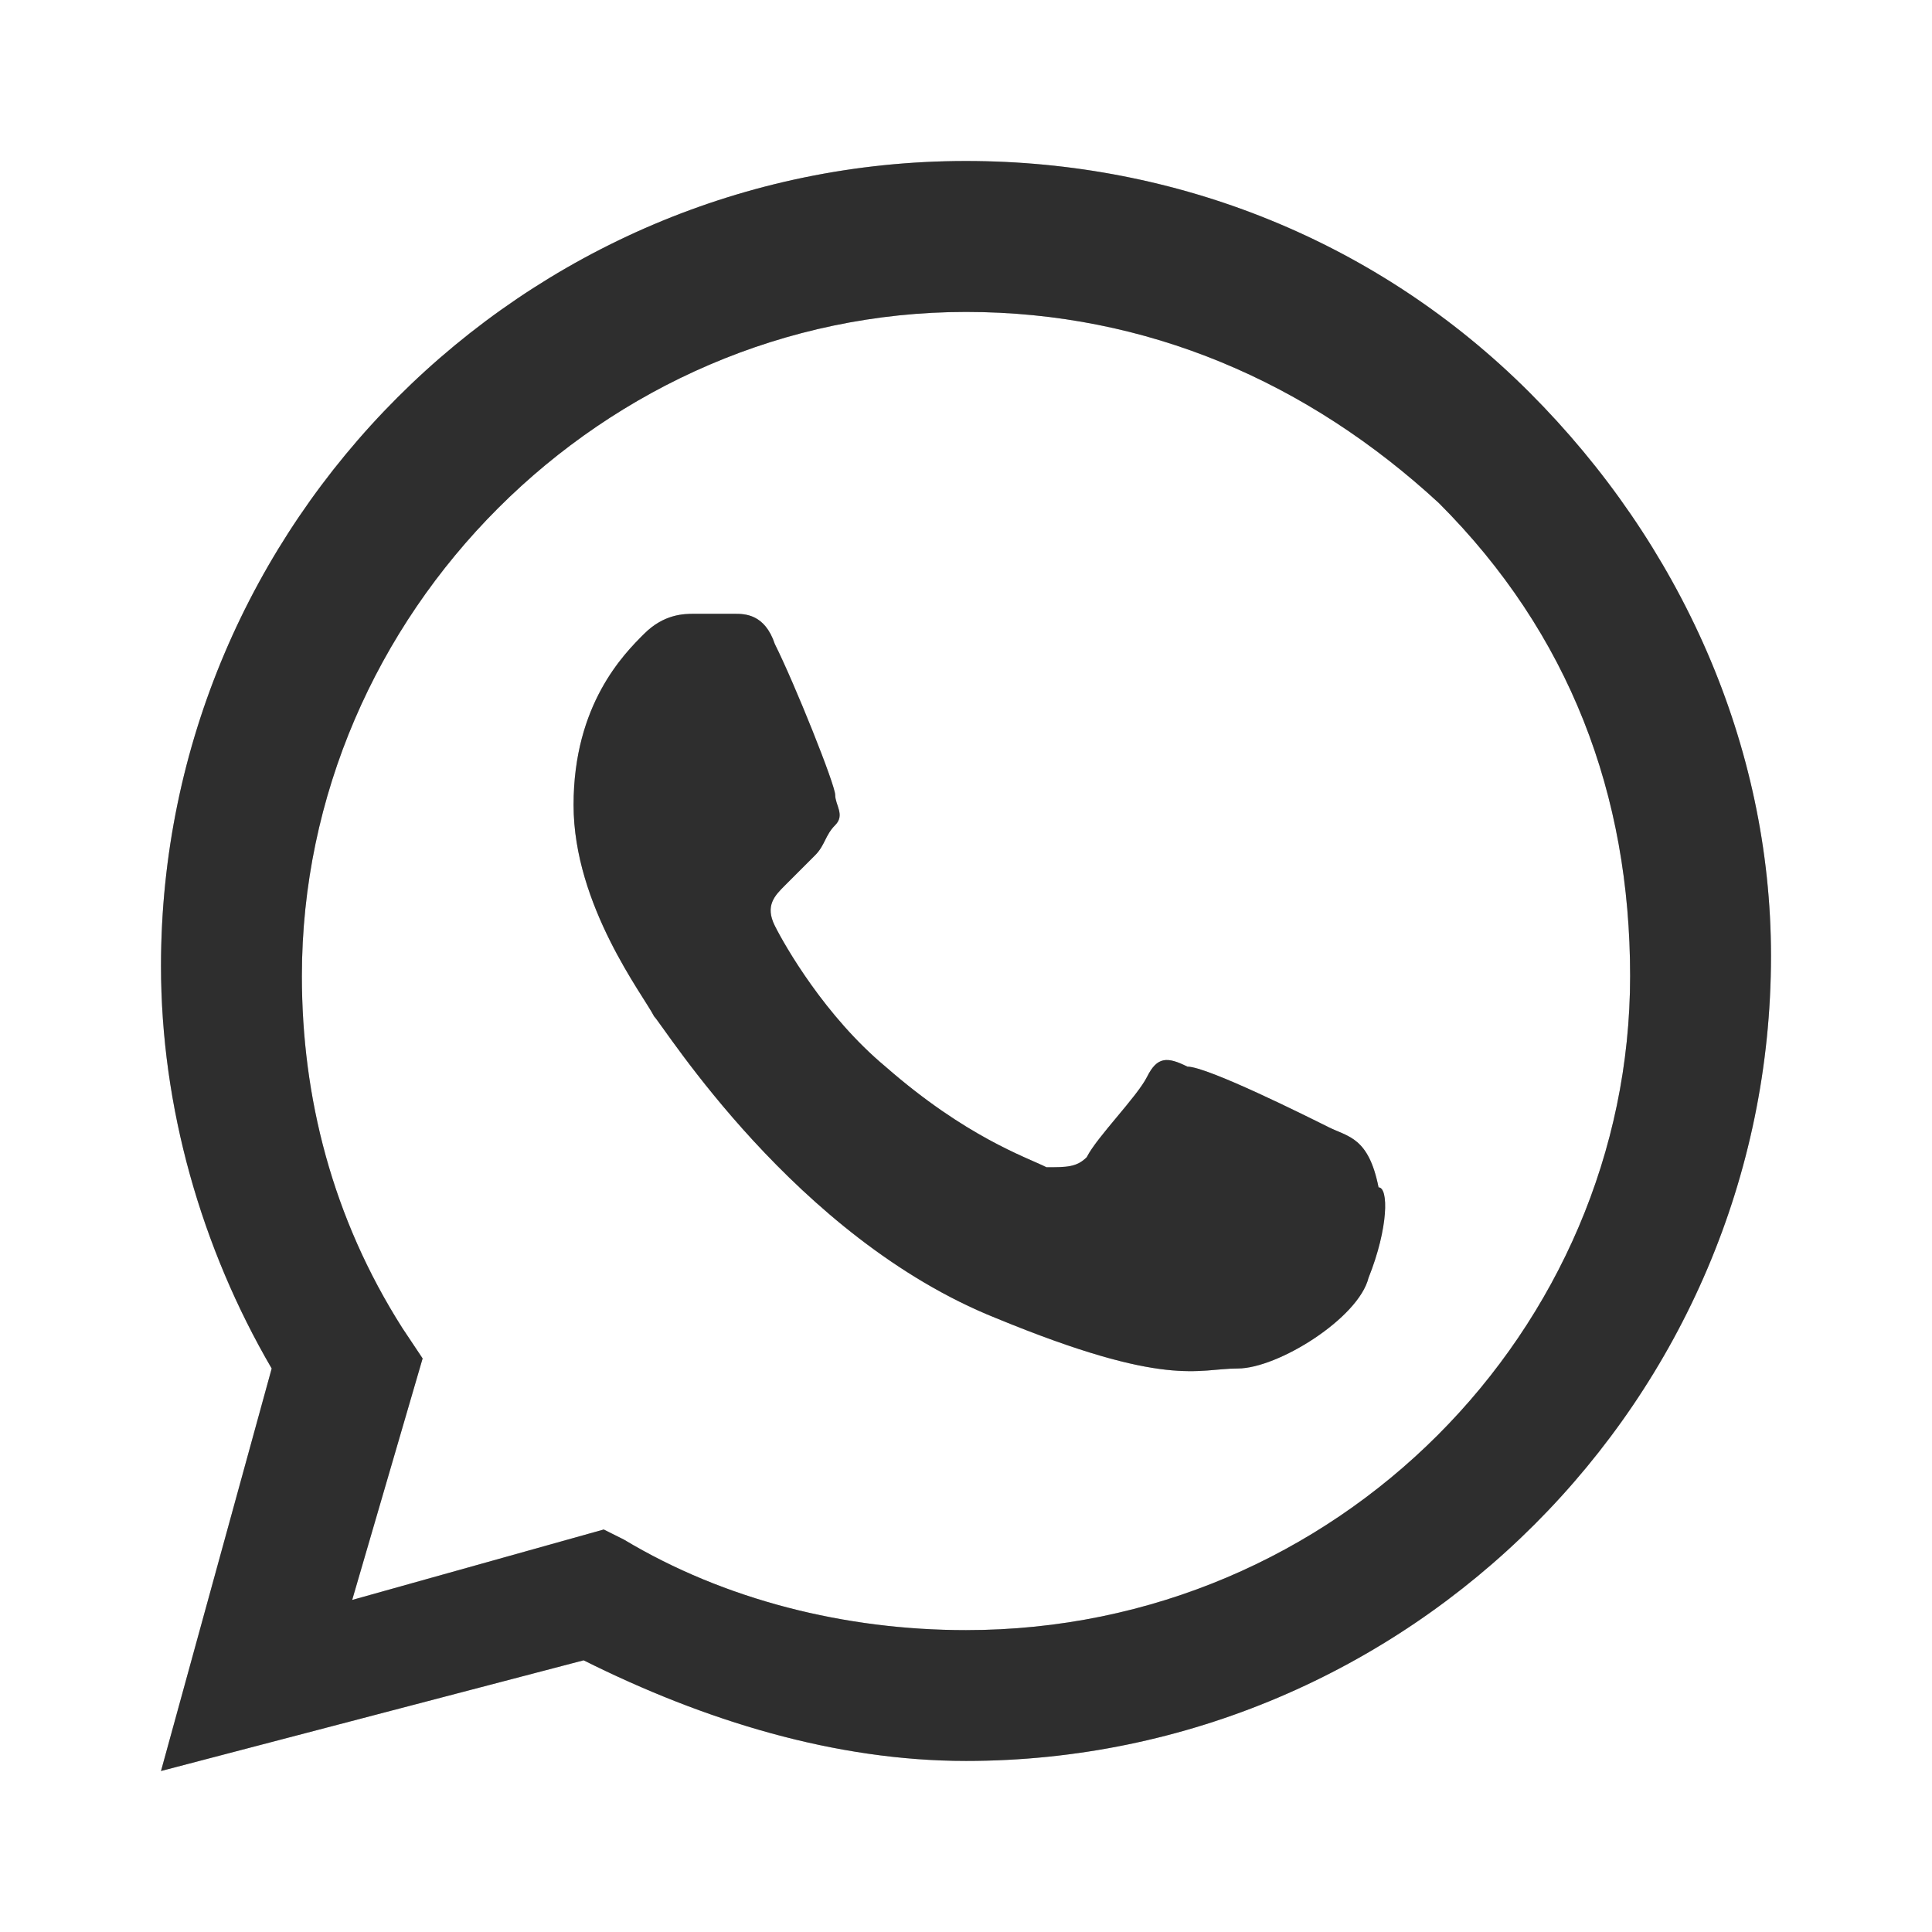
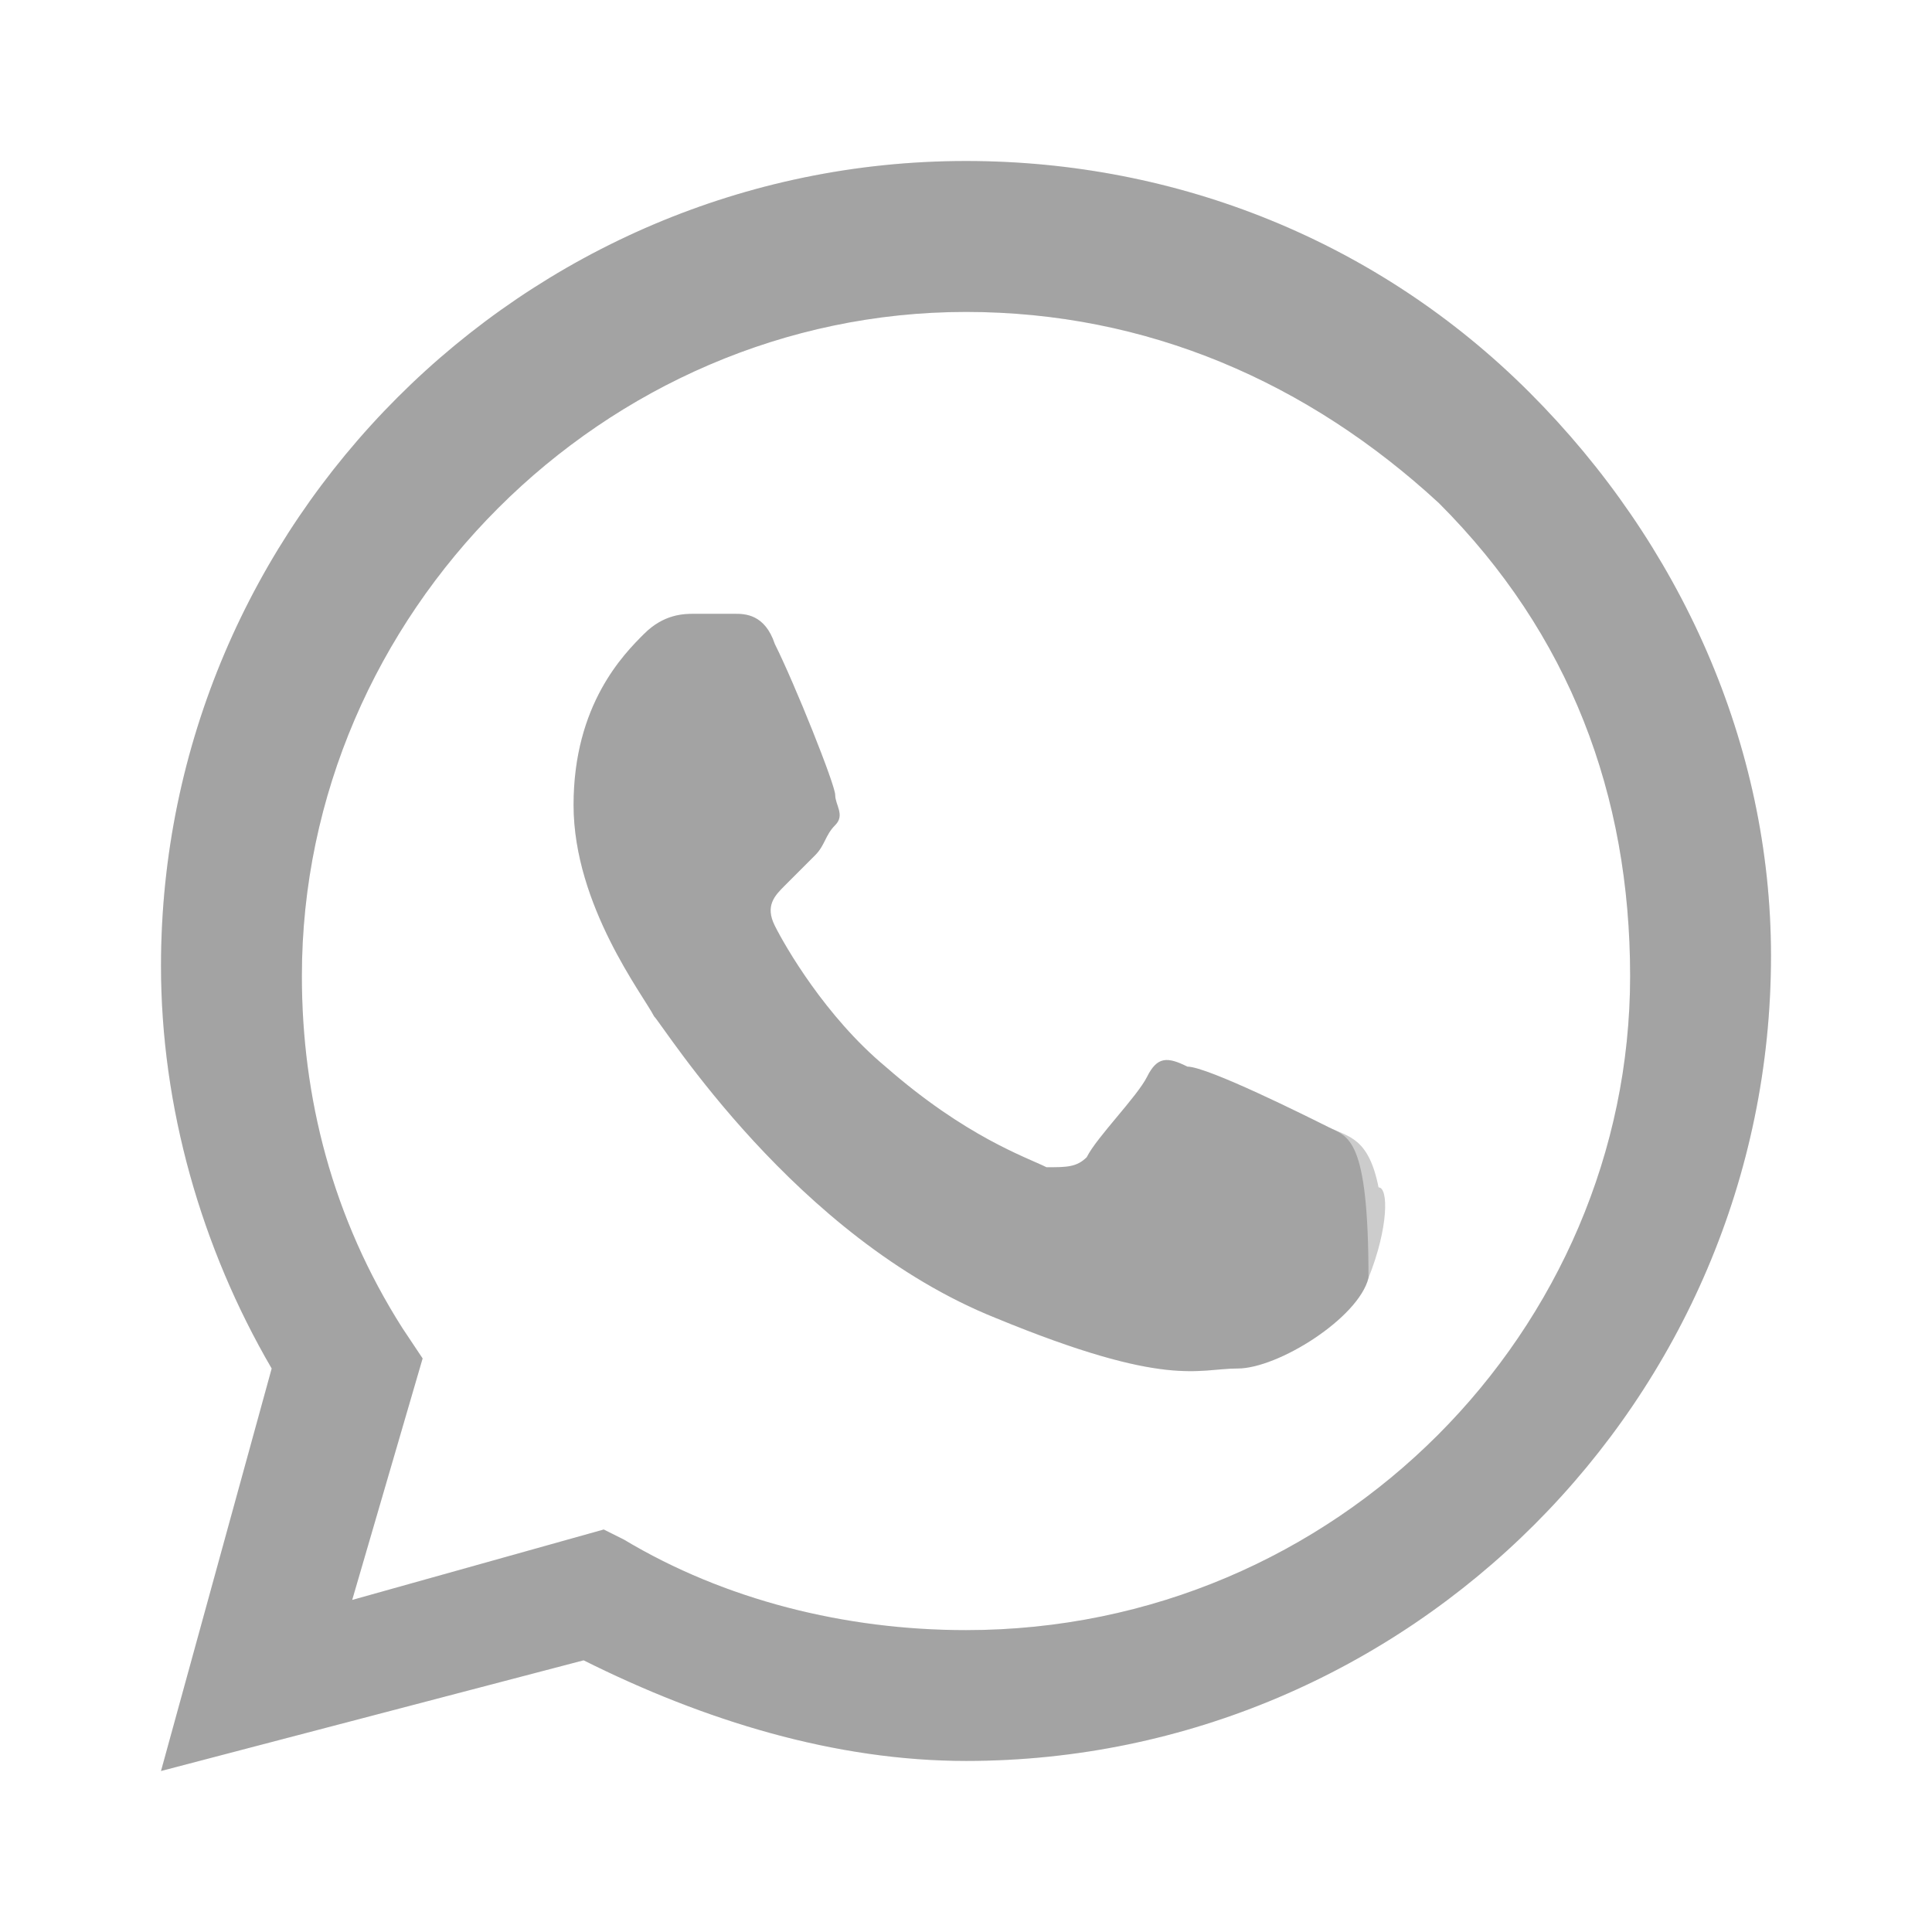
<svg xmlns="http://www.w3.org/2000/svg" width="24" height="24" viewBox="0 0 24 24" fill="none">
-   <path fill-rule="evenodd" clip-rule="evenodd" d="M19 4.875C17.125 3 14.625 2 12 2C6.5 2 2 6.5 2 12C2 13.75 2.5 15.5 3.375 17L2 22L7.25 20.625C8.75 21.375 10.375 21.875 12 21.875C17.5 21.875 22 17.375 22 11.875C22 9.25 20.875 6.75 19 4.875ZM12 20.25C10.5 20.25 9 19.875 7.75 19.125L7.5 19L4.375 19.875L5.25 16.875L5 16.5C4.125 15.125 3.75 13.625 3.75 12.125C3.75 7.625 7.5 3.875 12 3.875C14.25 3.875 16.25 4.75 17.875 6.25C19.5 7.875 20.25 9.875 20.25 12.125C20.25 16.5 16.625 20.25 12 20.25ZM16.5 14C16.25 13.875 15 13.25 14.75 13.25C14.5 13.125 14.375 13.125 14.25 13.375C14.125 13.625 13.625 14.125 13.5 14.375C13.375 14.5 13.25 14.5 13 14.5C12.75 14.375 12 14.125 11 13.25C10.25 12.625 9.75 11.75 9.625 11.5C9.5 11.25 9.625 11.125 9.75 11C9.875 10.875 10 10.75 10.125 10.625C10.25 10.5 10.25 10.375 10.375 10.25C10.5 10.125 10.375 10 10.375 9.875C10.375 9.75 9.875 8.5 9.625 8C9.5 7.625 9.25 7.625 9.125 7.625C9 7.625 8.875 7.625 8.625 7.625C8.5 7.625 8.25 7.625 8 7.875C7.75 8.125 7.125 8.75 7.125 10C7.125 11.25 8 12.375 8.125 12.625C8.25 12.75 9.875 15.375 12.375 16.375C14.5 17.25 14.875 17 15.375 17C15.875 17 16.875 16.375 17 15.875C17.25 15.25 17.25 14.75 17.125 14.75C17 14.125 16.75 14.125 16.5 14Z" fill="#494949" />
-   <path fill-rule="evenodd" clip-rule="evenodd" d="M19 4.875C17.125 3 14.625 2 12 2C6.5 2 2 6.5 2 12C2 13.75 2.5 15.5 3.375 17L2 22L7.25 20.625C8.75 21.375 10.375 21.875 12 21.875C17.5 21.875 22 17.375 22 11.875C22 9.25 20.875 6.75 19 4.875ZM12 20.25C10.5 20.25 9 19.875 7.75 19.125L7.5 19L4.375 19.875L5.25 16.875L5 16.5C4.125 15.125 3.75 13.625 3.75 12.125C3.75 7.625 7.5 3.875 12 3.875C14.25 3.875 16.25 4.75 17.875 6.25C19.5 7.875 20.25 9.875 20.25 12.125C20.25 16.5 16.625 20.25 12 20.25ZM16.5 14C16.25 13.875 15 13.25 14.75 13.25C14.5 13.125 14.375 13.125 14.25 13.375C14.125 13.625 13.625 14.125 13.5 14.375C13.375 14.5 13.25 14.5 13 14.5C12.75 14.375 12 14.125 11 13.25C10.25 12.625 9.75 11.75 9.625 11.5C9.5 11.25 9.625 11.125 9.75 11C9.875 10.875 10 10.75 10.125 10.625C10.25 10.5 10.25 10.375 10.375 10.25C10.5 10.125 10.375 10 10.375 9.875C10.375 9.75 9.875 8.5 9.625 8C9.5 7.625 9.25 7.625 9.125 7.625C9 7.625 8.875 7.625 8.625 7.625C8.5 7.625 8.25 7.625 8 7.875C7.75 8.125 7.125 8.75 7.125 10C7.125 11.25 8 12.375 8.125 12.625C8.25 12.75 9.875 15.375 12.375 16.375C14.5 17.25 14.875 17 15.375 17C15.875 17 16.875 16.375 17 15.875C17.25 15.25 17.25 14.75 17.125 14.75C17 14.125 16.75 14.125 16.5 14Z" fill="black" fill-opacity="0.2" />
+   <path fill-rule="evenodd" clip-rule="evenodd" d="M19 4.875C17.125 3 14.625 2 12 2C6.5 2 2 6.5 2 12C2 13.75 2.5 15.5 3.375 17L2 22L7.25 20.625C8.75 21.375 10.375 21.875 12 21.875C17.5 21.875 22 17.375 22 11.875C22 9.25 20.875 6.75 19 4.875ZM12 20.25C10.5 20.25 9 19.875 7.75 19.125L7.5 19L4.375 19.875L5.25 16.875L5 16.5C4.125 15.125 3.75 13.625 3.75 12.125C3.75 7.625 7.5 3.875 12 3.875C14.25 3.875 16.25 4.75 17.875 6.25C19.5 7.875 20.25 9.875 20.25 12.125C20.25 16.5 16.625 20.25 12 20.25ZM16.5 14C16.25 13.875 15 13.25 14.75 13.25C14.5 13.125 14.375 13.125 14.25 13.375C14.125 13.625 13.625 14.125 13.5 14.375C13.375 14.5 13.25 14.5 13 14.5C12.75 14.375 12 14.125 11 13.25C10.25 12.625 9.75 11.75 9.625 11.5C9.5 11.25 9.625 11.125 9.75 11C9.875 10.875 10 10.75 10.125 10.625C10.25 10.5 10.25 10.375 10.375 10.25C10.5 10.125 10.375 10 10.375 9.875C10.375 9.75 9.875 8.5 9.625 8C9.5 7.625 9.25 7.625 9.125 7.625C9 7.625 8.875 7.625 8.625 7.625C8.5 7.625 8.25 7.625 8 7.875C7.75 8.125 7.125 8.75 7.125 10C7.125 11.25 8 12.375 8.125 12.625C8.25 12.75 9.875 15.375 12.375 16.375C14.5 17.25 14.875 17 15.375 17C15.875 17 16.875 16.375 17 15.875C17 14.125 16.75 14.125 16.5 14Z" fill="black" fill-opacity="0.2" />
  <path fill-rule="evenodd" clip-rule="evenodd" d="M19 4.875C17.125 3 14.625 2 12 2C6.5 2 2 6.5 2 12C2 13.75 2.5 15.5 3.375 17L2 22L7.25 20.625C8.75 21.375 10.375 21.875 12 21.875C17.5 21.875 22 17.375 22 11.875C22 9.25 20.875 6.75 19 4.875ZM12 20.25C10.5 20.25 9 19.875 7.75 19.125L7.5 19L4.375 19.875L5.25 16.875L5 16.5C4.125 15.125 3.75 13.625 3.75 12.125C3.75 7.625 7.5 3.875 12 3.875C14.25 3.875 16.25 4.75 17.875 6.25C19.5 7.875 20.25 9.875 20.25 12.125C20.25 16.5 16.625 20.25 12 20.25ZM16.5 14C16.25 13.875 15 13.25 14.75 13.25C14.5 13.125 14.375 13.125 14.25 13.375C14.125 13.625 13.625 14.125 13.5 14.375C13.375 14.5 13.25 14.5 13 14.5C12.75 14.375 12 14.125 11 13.25C10.25 12.625 9.75 11.75 9.625 11.5C9.5 11.25 9.625 11.125 9.75 11C9.875 10.875 10 10.75 10.125 10.625C10.25 10.5 10.25 10.375 10.375 10.25C10.5 10.125 10.375 10 10.375 9.875C10.375 9.75 9.875 8.5 9.625 8C9.5 7.625 9.25 7.625 9.125 7.625C9 7.625 8.875 7.625 8.625 7.625C8.5 7.625 8.25 7.625 8 7.875C7.75 8.125 7.125 8.75 7.125 10C7.125 11.25 8 12.375 8.125 12.625C8.25 12.75 9.875 15.375 12.375 16.375C14.5 17.25 14.875 17 15.375 17C15.875 17 16.875 16.375 17 15.875C17.25 15.25 17.25 14.75 17.125 14.75C17 14.125 16.75 14.125 16.5 14Z" fill="black" fill-opacity="0.2" />
</svg>